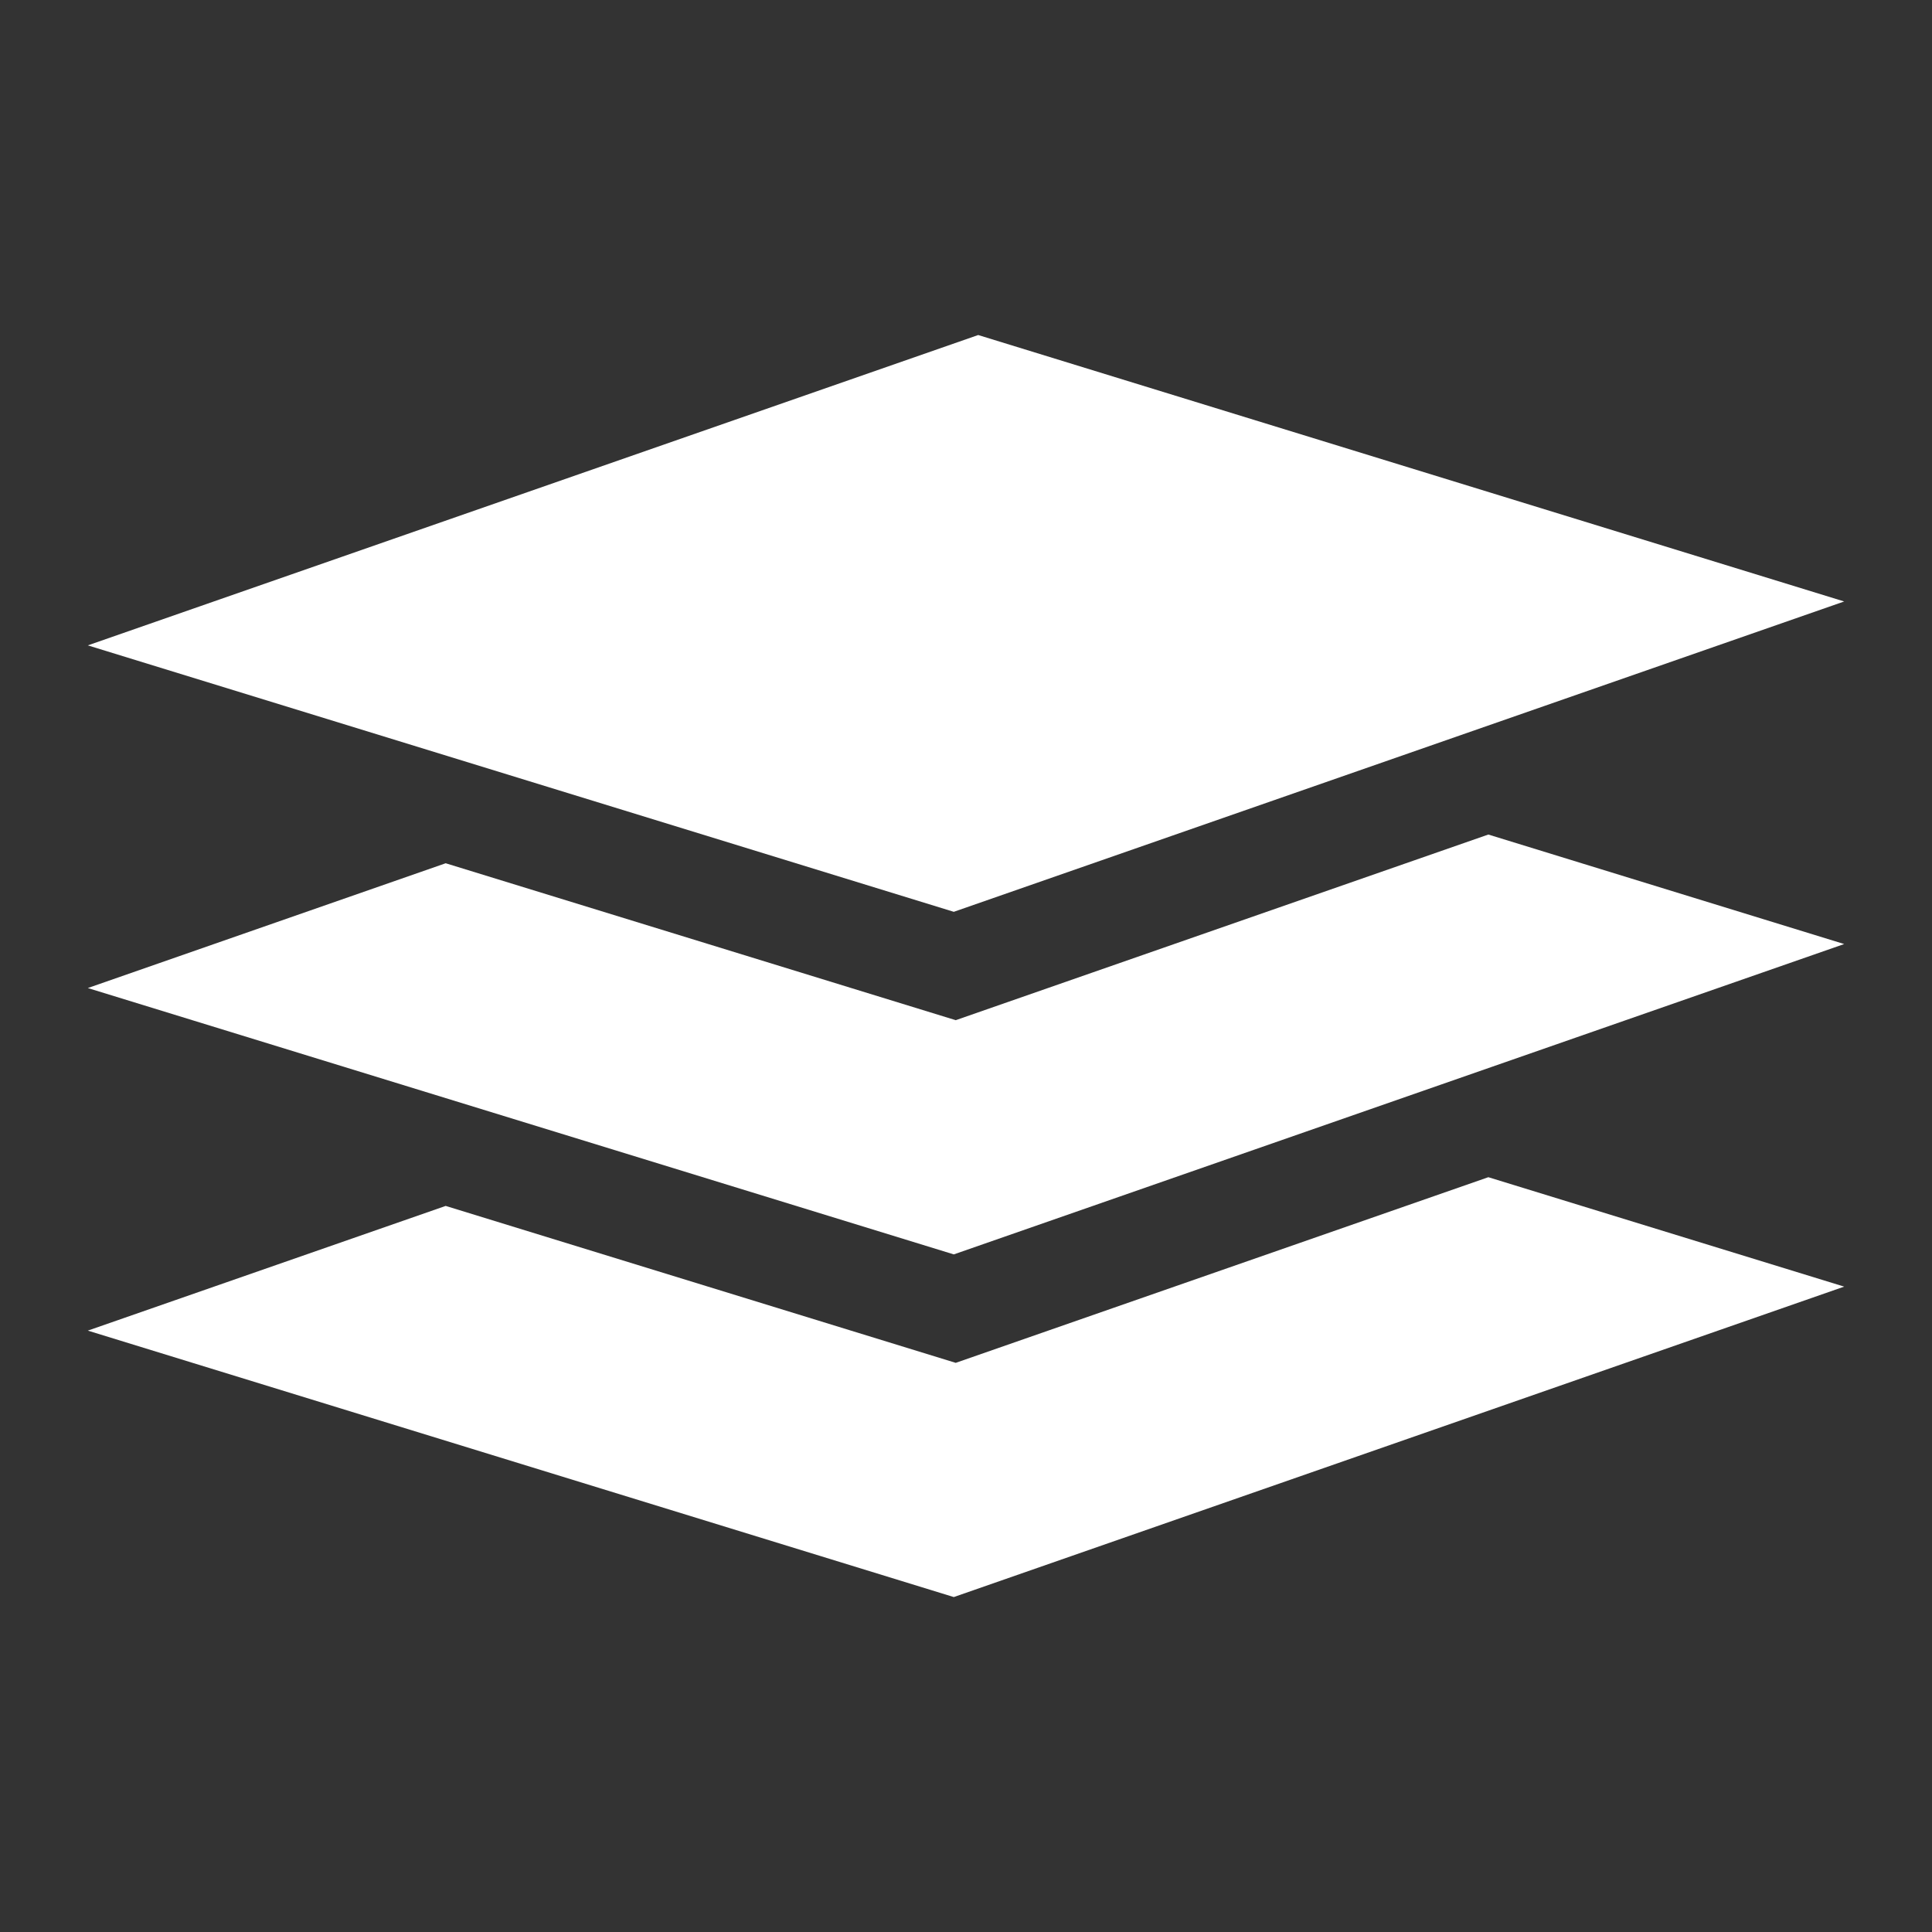
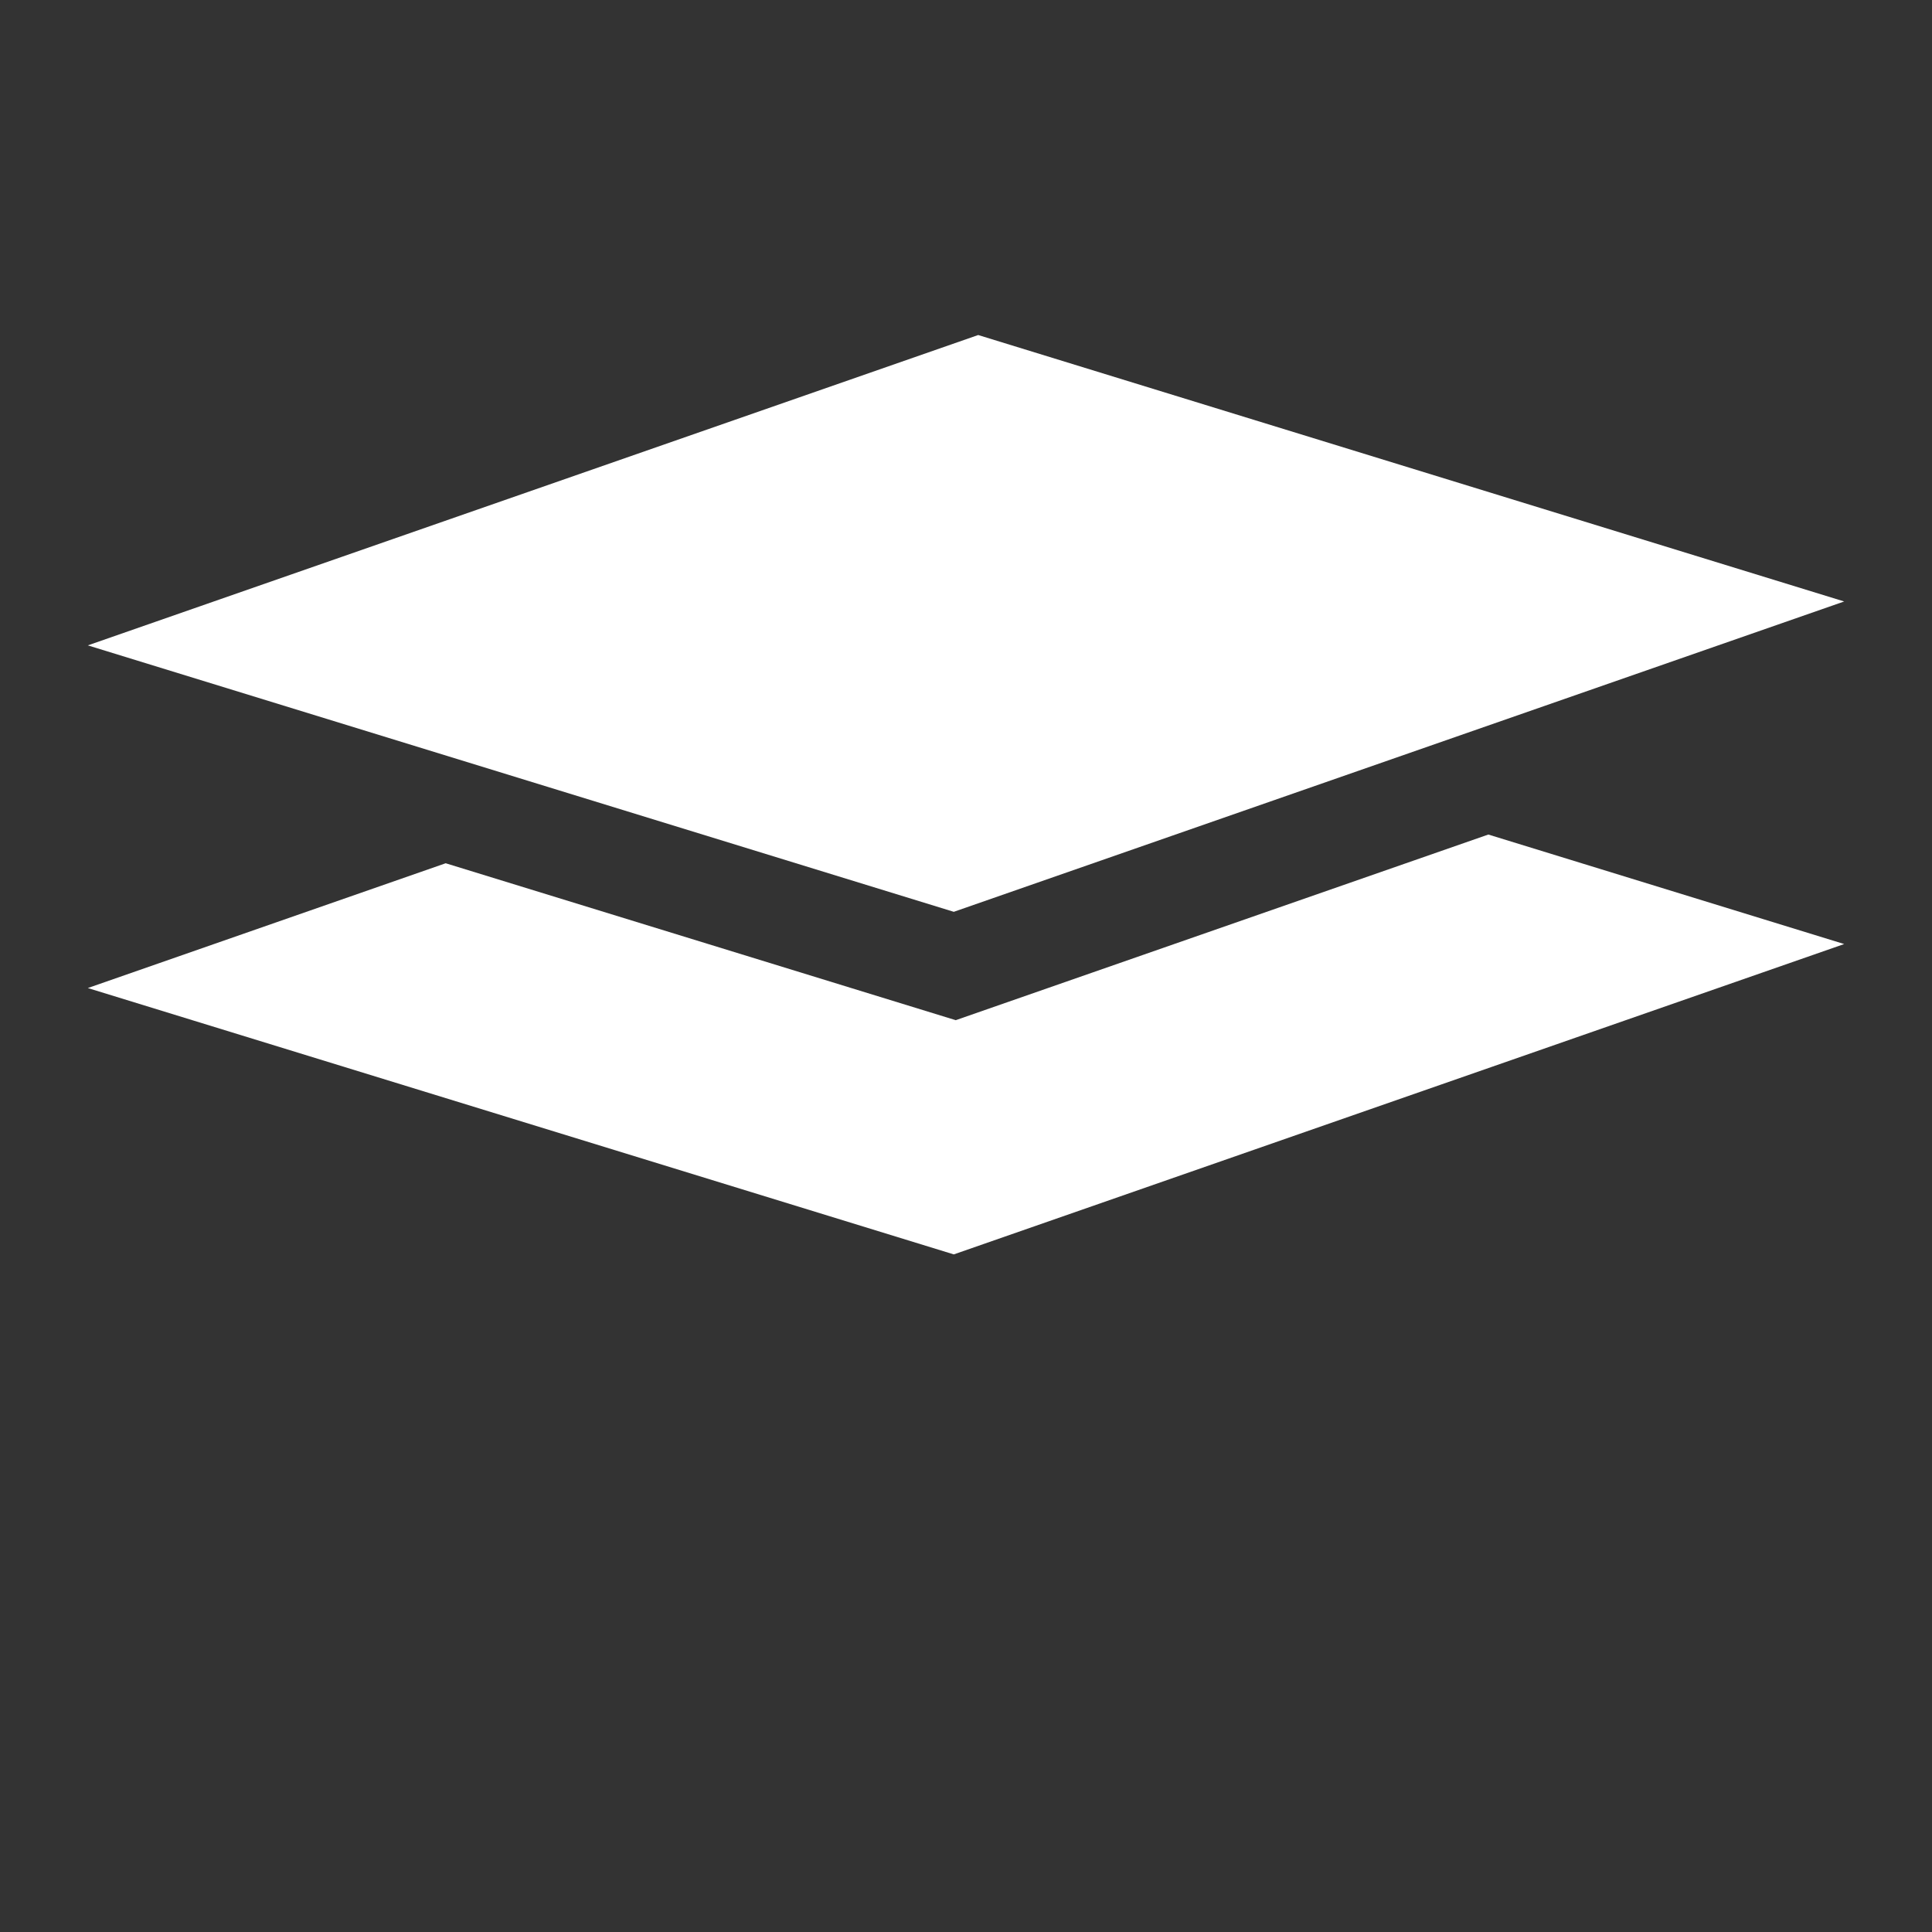
<svg xmlns="http://www.w3.org/2000/svg" width="22" height="22" viewBox="0 0 22 22" fill="none">
  <rect x="0" y="0" width="22" height="22" fill="#333333" stroke="none" />
-   <path d="M16.948 13.405L10.883 15.519L5.075 13.732L1 15.152L10.861 18.186L21 14.651L16.948 13.405Z" fill="white" />
  <path d="M16.948 9.503L10.883 11.617L5.075 9.83L1 11.251L10.861 14.284L21 10.75L16.948 9.503Z" fill="white" />
  <path d="M10.861 10.383L21 6.849L11.139 3.815L1 7.349L10.861 10.383Z" fill="white" />
</svg>